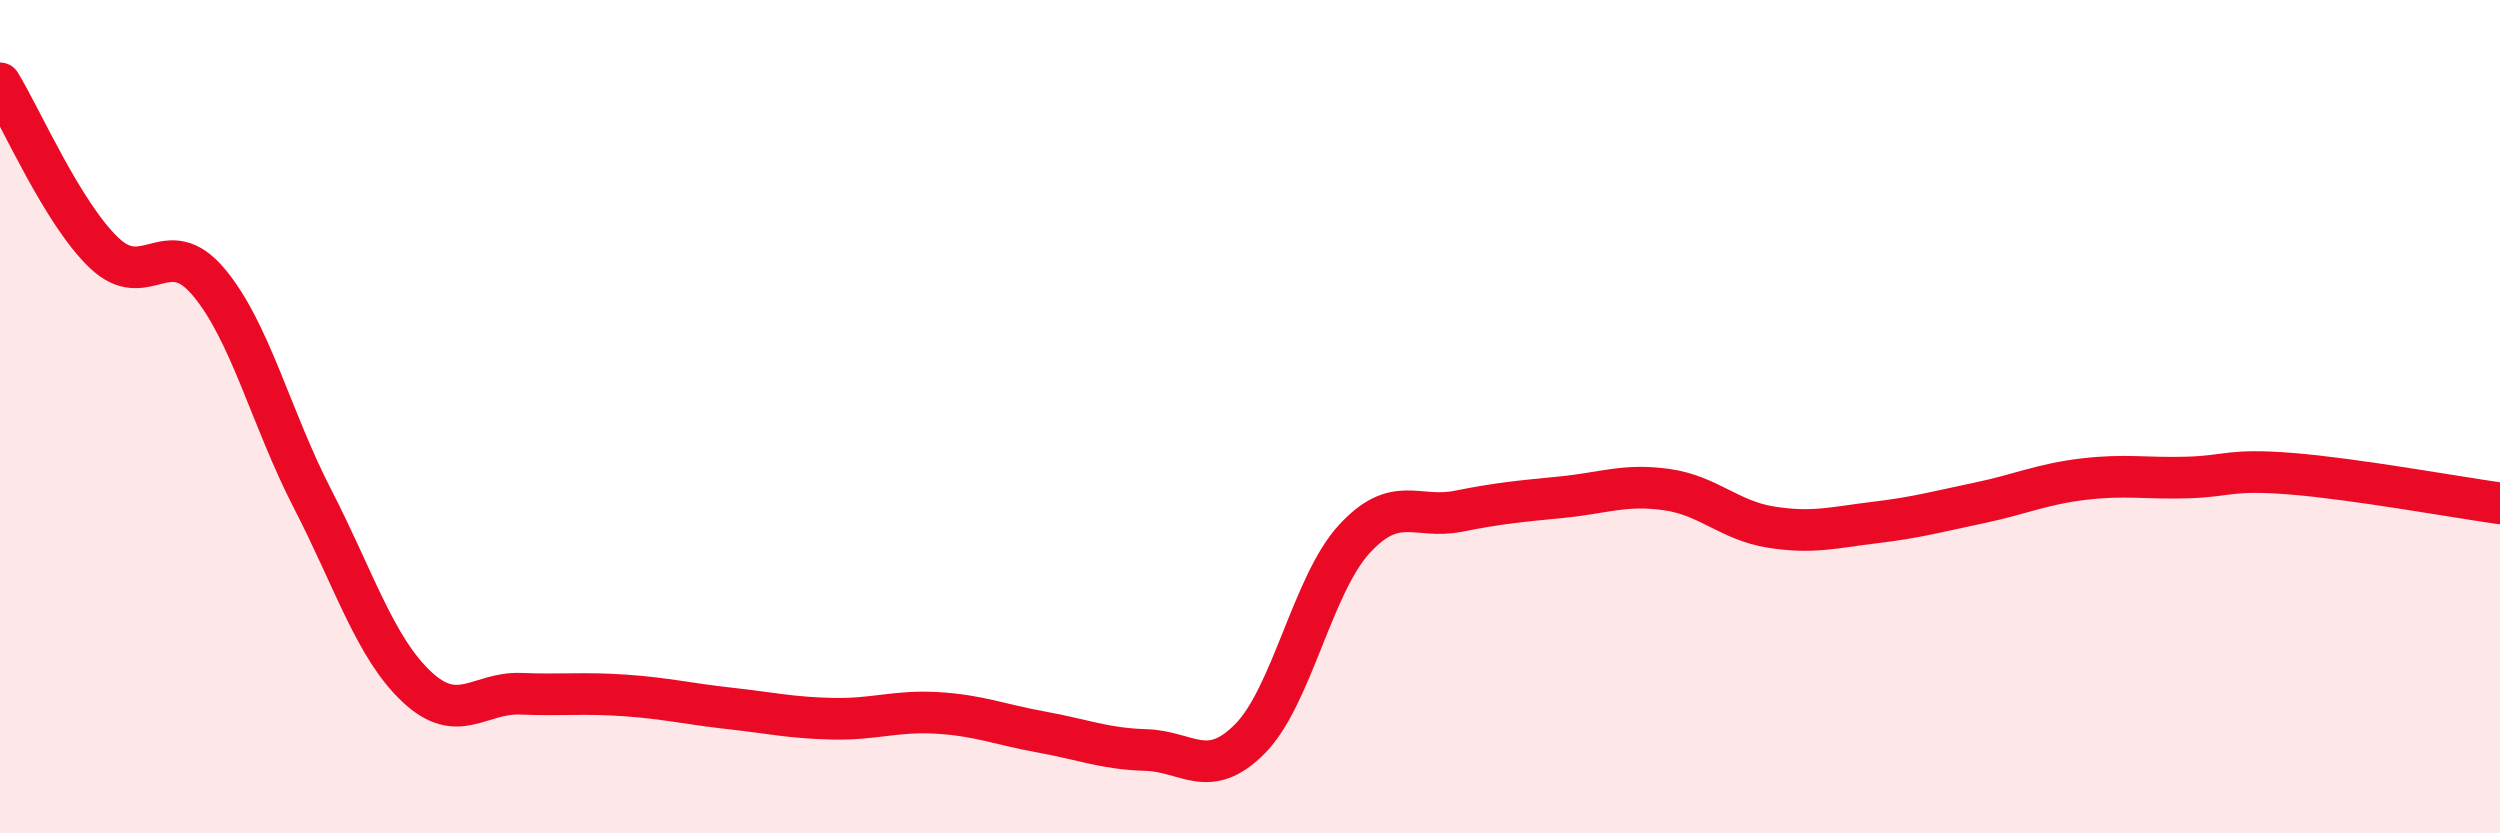
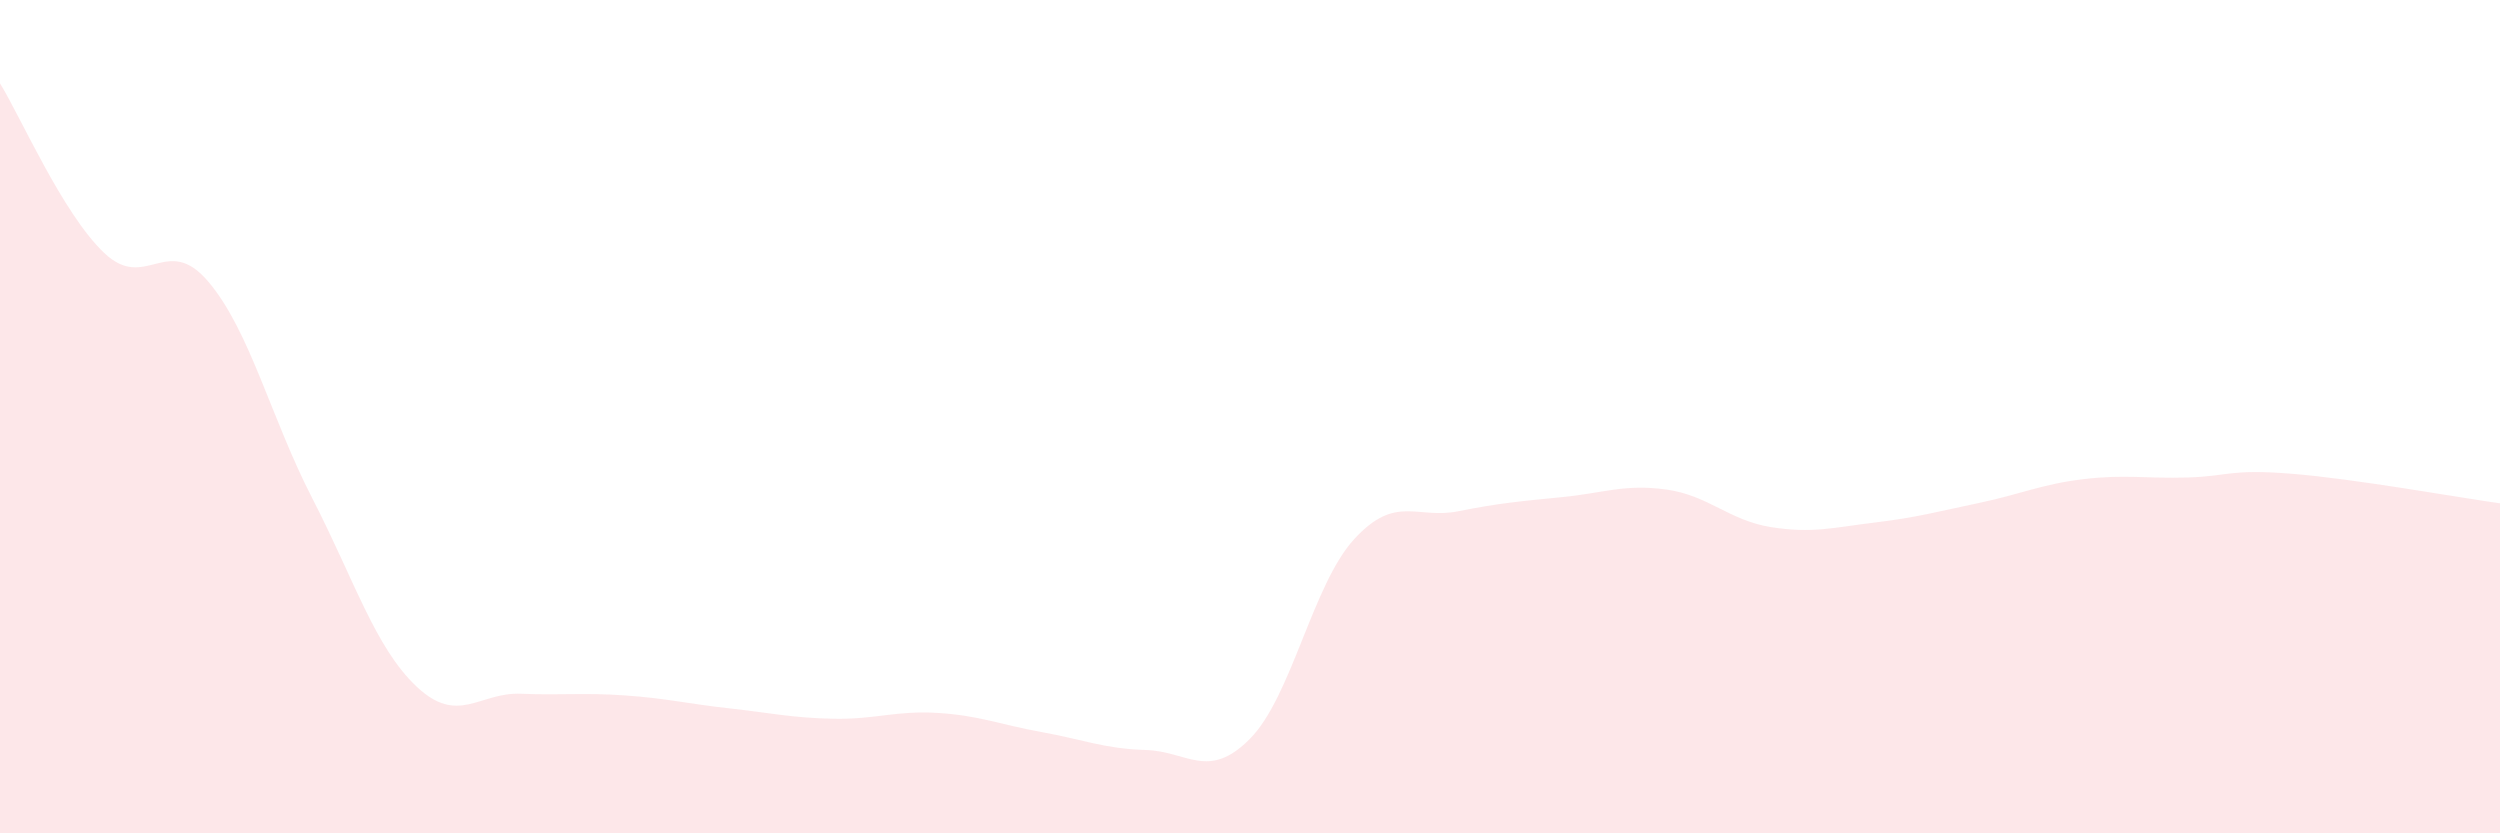
<svg xmlns="http://www.w3.org/2000/svg" width="60" height="20" viewBox="0 0 60 20">
  <path d="M 0,2 C 0.5,2.81 1.5,5.12 2.5,6.07 C 3.5,7.02 4,5.58 5,6.76 C 6,7.94 6.5,10.03 7.5,11.97 C 8.5,13.91 9,15.54 10,16.48 C 11,17.42 11.5,16.61 12.5,16.65 C 13.5,16.69 14,16.62 15,16.69 C 16,16.76 16.5,16.89 17.5,17 C 18.5,17.11 19,17.23 20,17.25 C 21,17.27 21.5,17.05 22.5,17.11 C 23.5,17.17 24,17.39 25,17.57 C 26,17.75 26.5,17.97 27.5,18 C 28.5,18.03 29,18.74 30,17.73 C 31,16.72 31.5,14.03 32.5,12.94 C 33.5,11.85 34,12.47 35,12.27 C 36,12.07 36.5,12.03 37.5,11.93 C 38.5,11.83 39,11.61 40,11.75 C 41,11.89 41.5,12.49 42.5,12.65 C 43.5,12.81 44,12.66 45,12.54 C 46,12.42 46.5,12.28 47.5,12.07 C 48.5,11.86 49,11.62 50,11.5 C 51,11.38 51.5,11.49 52.5,11.46 C 53.5,11.43 53.5,11.25 55,11.37 C 56.5,11.49 59,11.94 60,12.08L60 20L0 20Z" fill="#EB0A25" opacity="0.1" stroke-linecap="round" stroke-linejoin="round" />
-   <path d="M 0,2 C 0.5,2.81 1.5,5.12 2.5,6.07 C 3.5,7.02 4,5.58 5,6.76 C 6,7.94 6.5,10.03 7.5,11.97 C 8.5,13.91 9,15.54 10,16.48 C 11,17.42 11.5,16.61 12.5,16.65 C 13.5,16.69 14,16.62 15,16.69 C 16,16.76 16.5,16.89 17.5,17 C 18.5,17.11 19,17.23 20,17.25 C 21,17.27 21.5,17.05 22.5,17.11 C 23.5,17.17 24,17.39 25,17.57 C 26,17.75 26.5,17.97 27.5,18 C 28.5,18.03 29,18.74 30,17.73 C 31,16.72 31.5,14.03 32.5,12.94 C 33.5,11.85 34,12.47 35,12.27 C 36,12.07 36.5,12.03 37.5,11.93 C 38.5,11.83 39,11.61 40,11.75 C 41,11.89 41.5,12.49 42.5,12.65 C 43.5,12.81 44,12.66 45,12.54 C 46,12.42 46.5,12.28 47.5,12.07 C 48.5,11.86 49,11.62 50,11.5 C 51,11.38 51.5,11.49 52.5,11.46 C 53.5,11.43 53.5,11.25 55,11.37 C 56.5,11.49 59,11.94 60,12.08" stroke="#EB0A25" stroke-width="1" fill="none" stroke-linecap="round" stroke-linejoin="round" />
</svg>